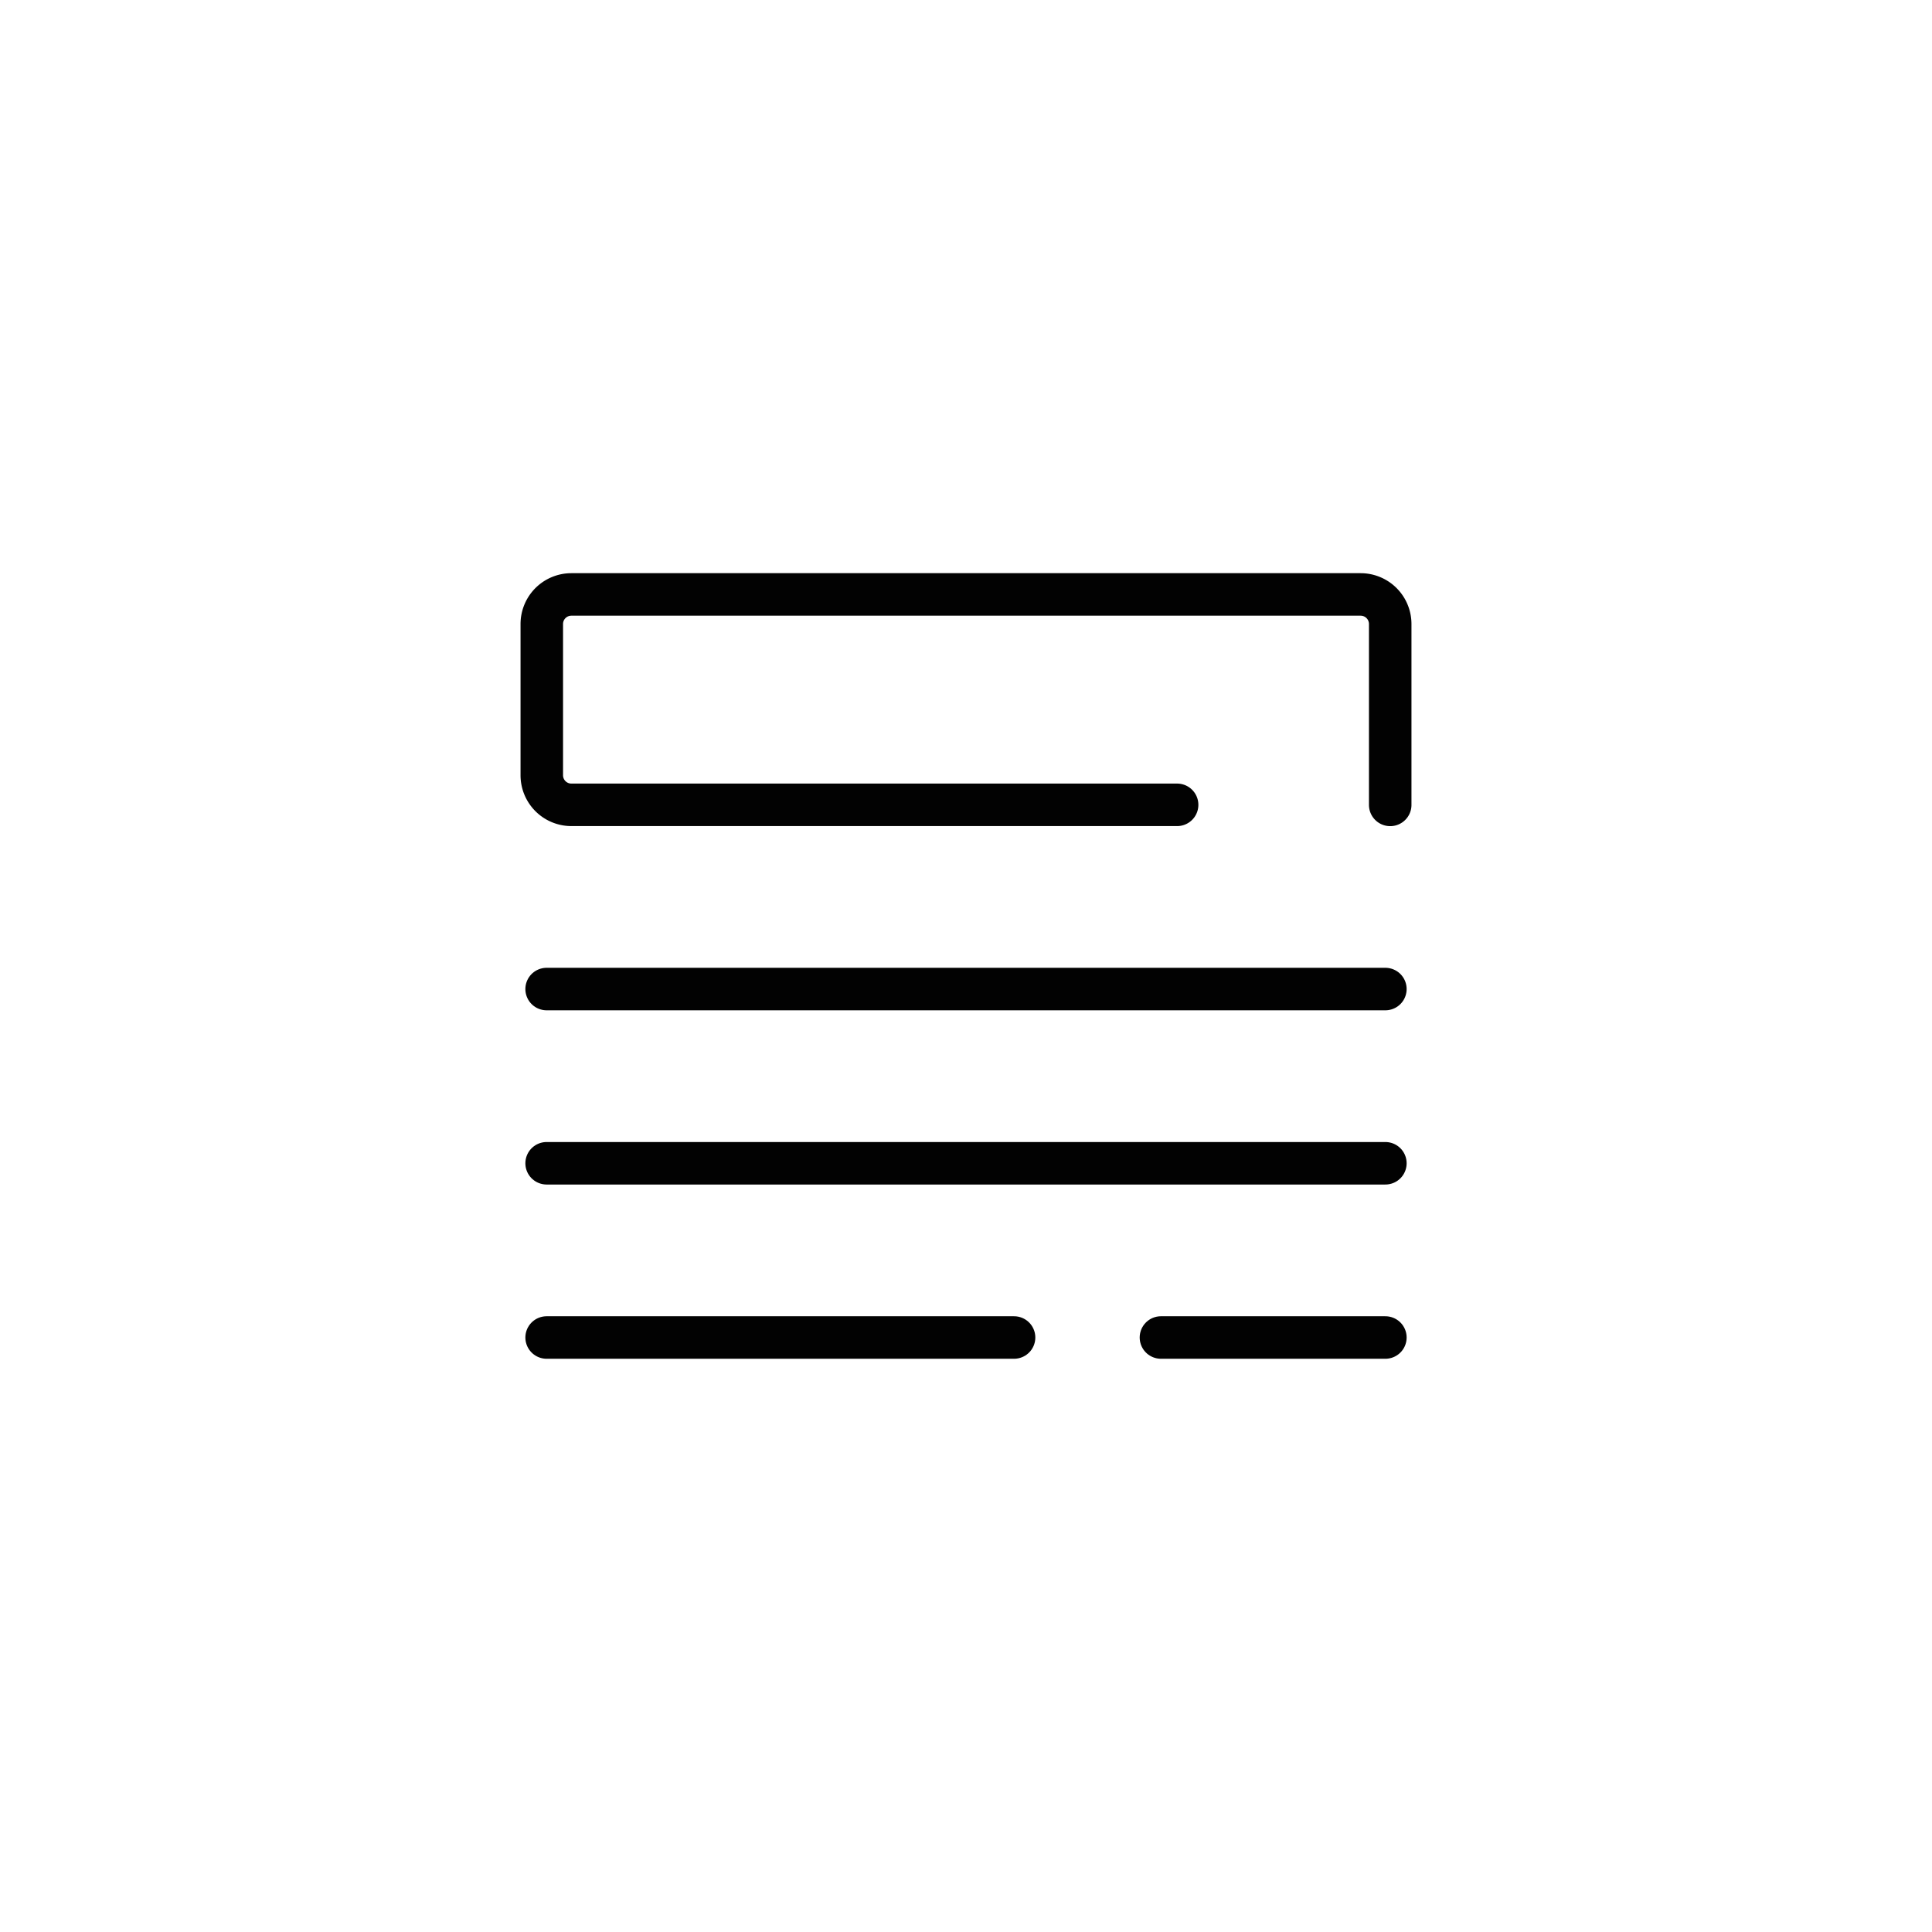
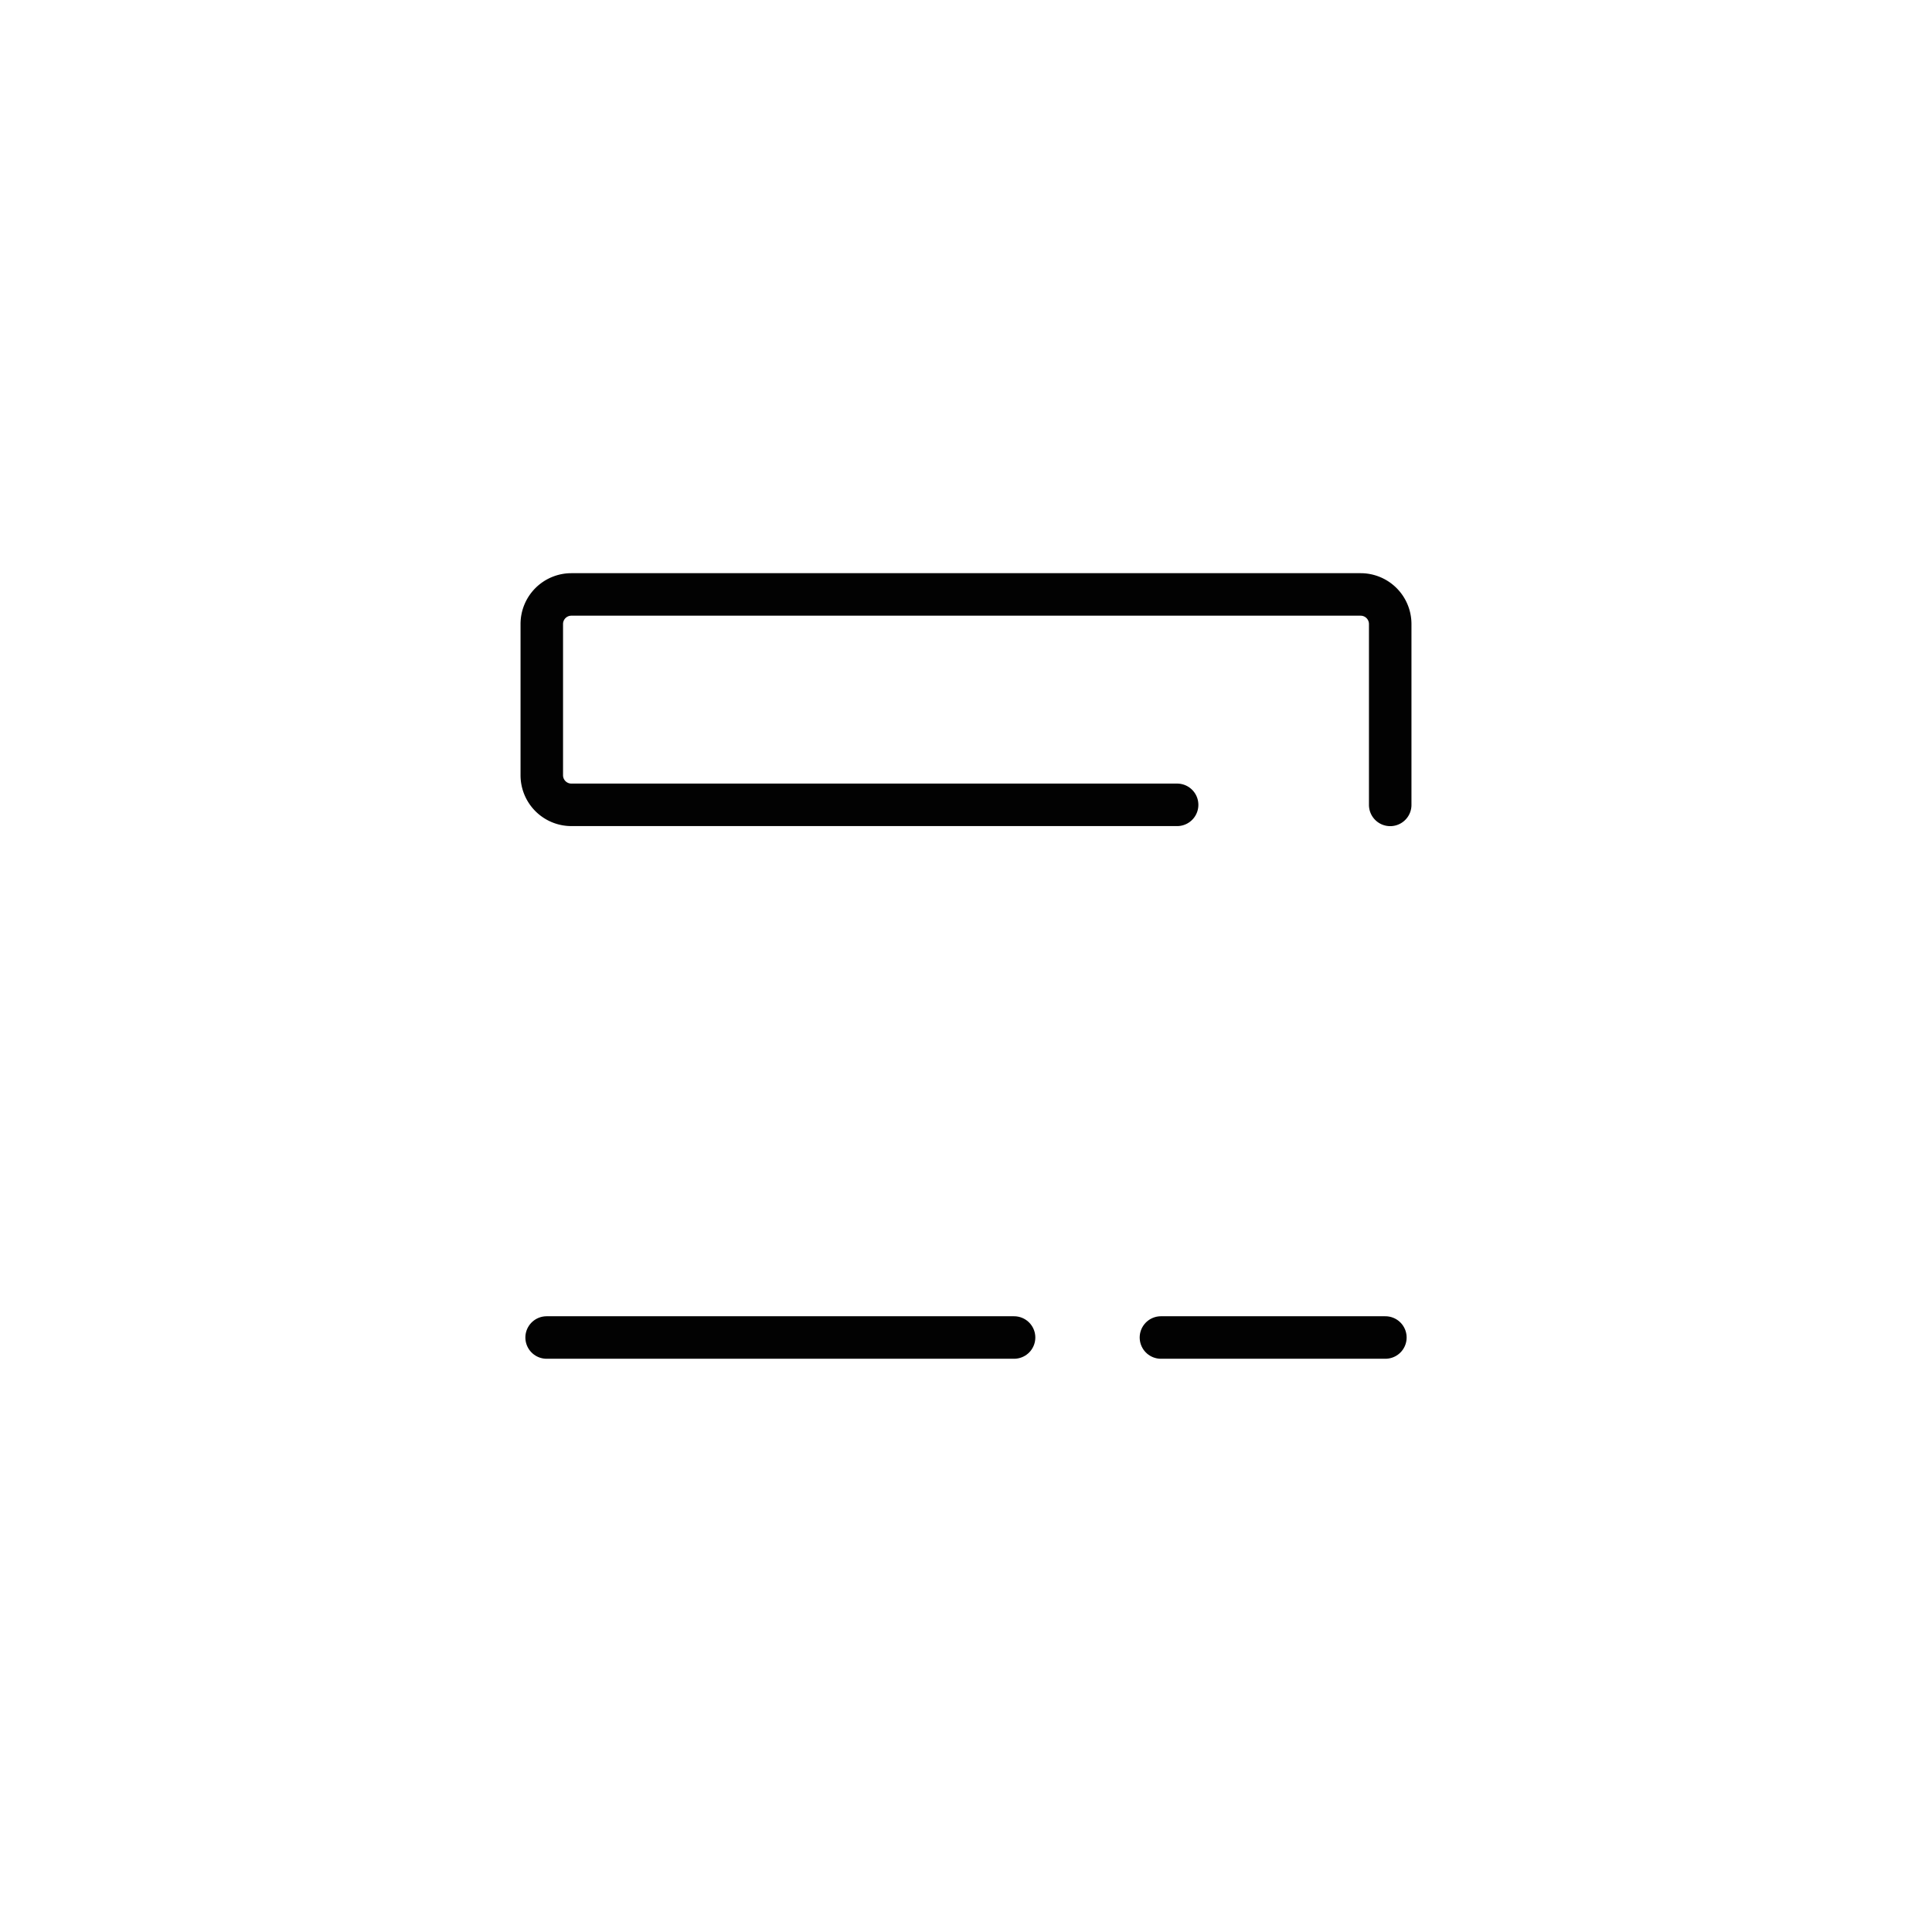
<svg xmlns="http://www.w3.org/2000/svg" width="800px" height="800px" viewBox="0 0 1000 1000" data-name="Layer 2" id="Layer_2">
  <defs>
    <style>.cls-1{fill:none;stroke:#020202;stroke-linecap:round;stroke-miterlimit:10;stroke-width:22px;}</style>
  </defs>
  <path class="cls-1" d="M719.57,416.61V323a15.31,15.31,0,0,0-15.31-15.32H295.74A15.31,15.31,0,0,0,280.43,323v78.26a15.31,15.31,0,0,0,15.31,15.32H609.27" />
-   <line class="cls-1" x1="282.93" x2="717.07" y1="511.93" y2="511.93" />
-   <line class="cls-1" x1="282.93" x2="717.07" y1="602.11" y2="602.11" />
  <line class="cls-1" x1="717.07" x2="600.9" y1="692.29" y2="692.29" />
  <line class="cls-1" x1="524.88" x2="282.93" y1="692.29" y2="692.29" />
</svg>